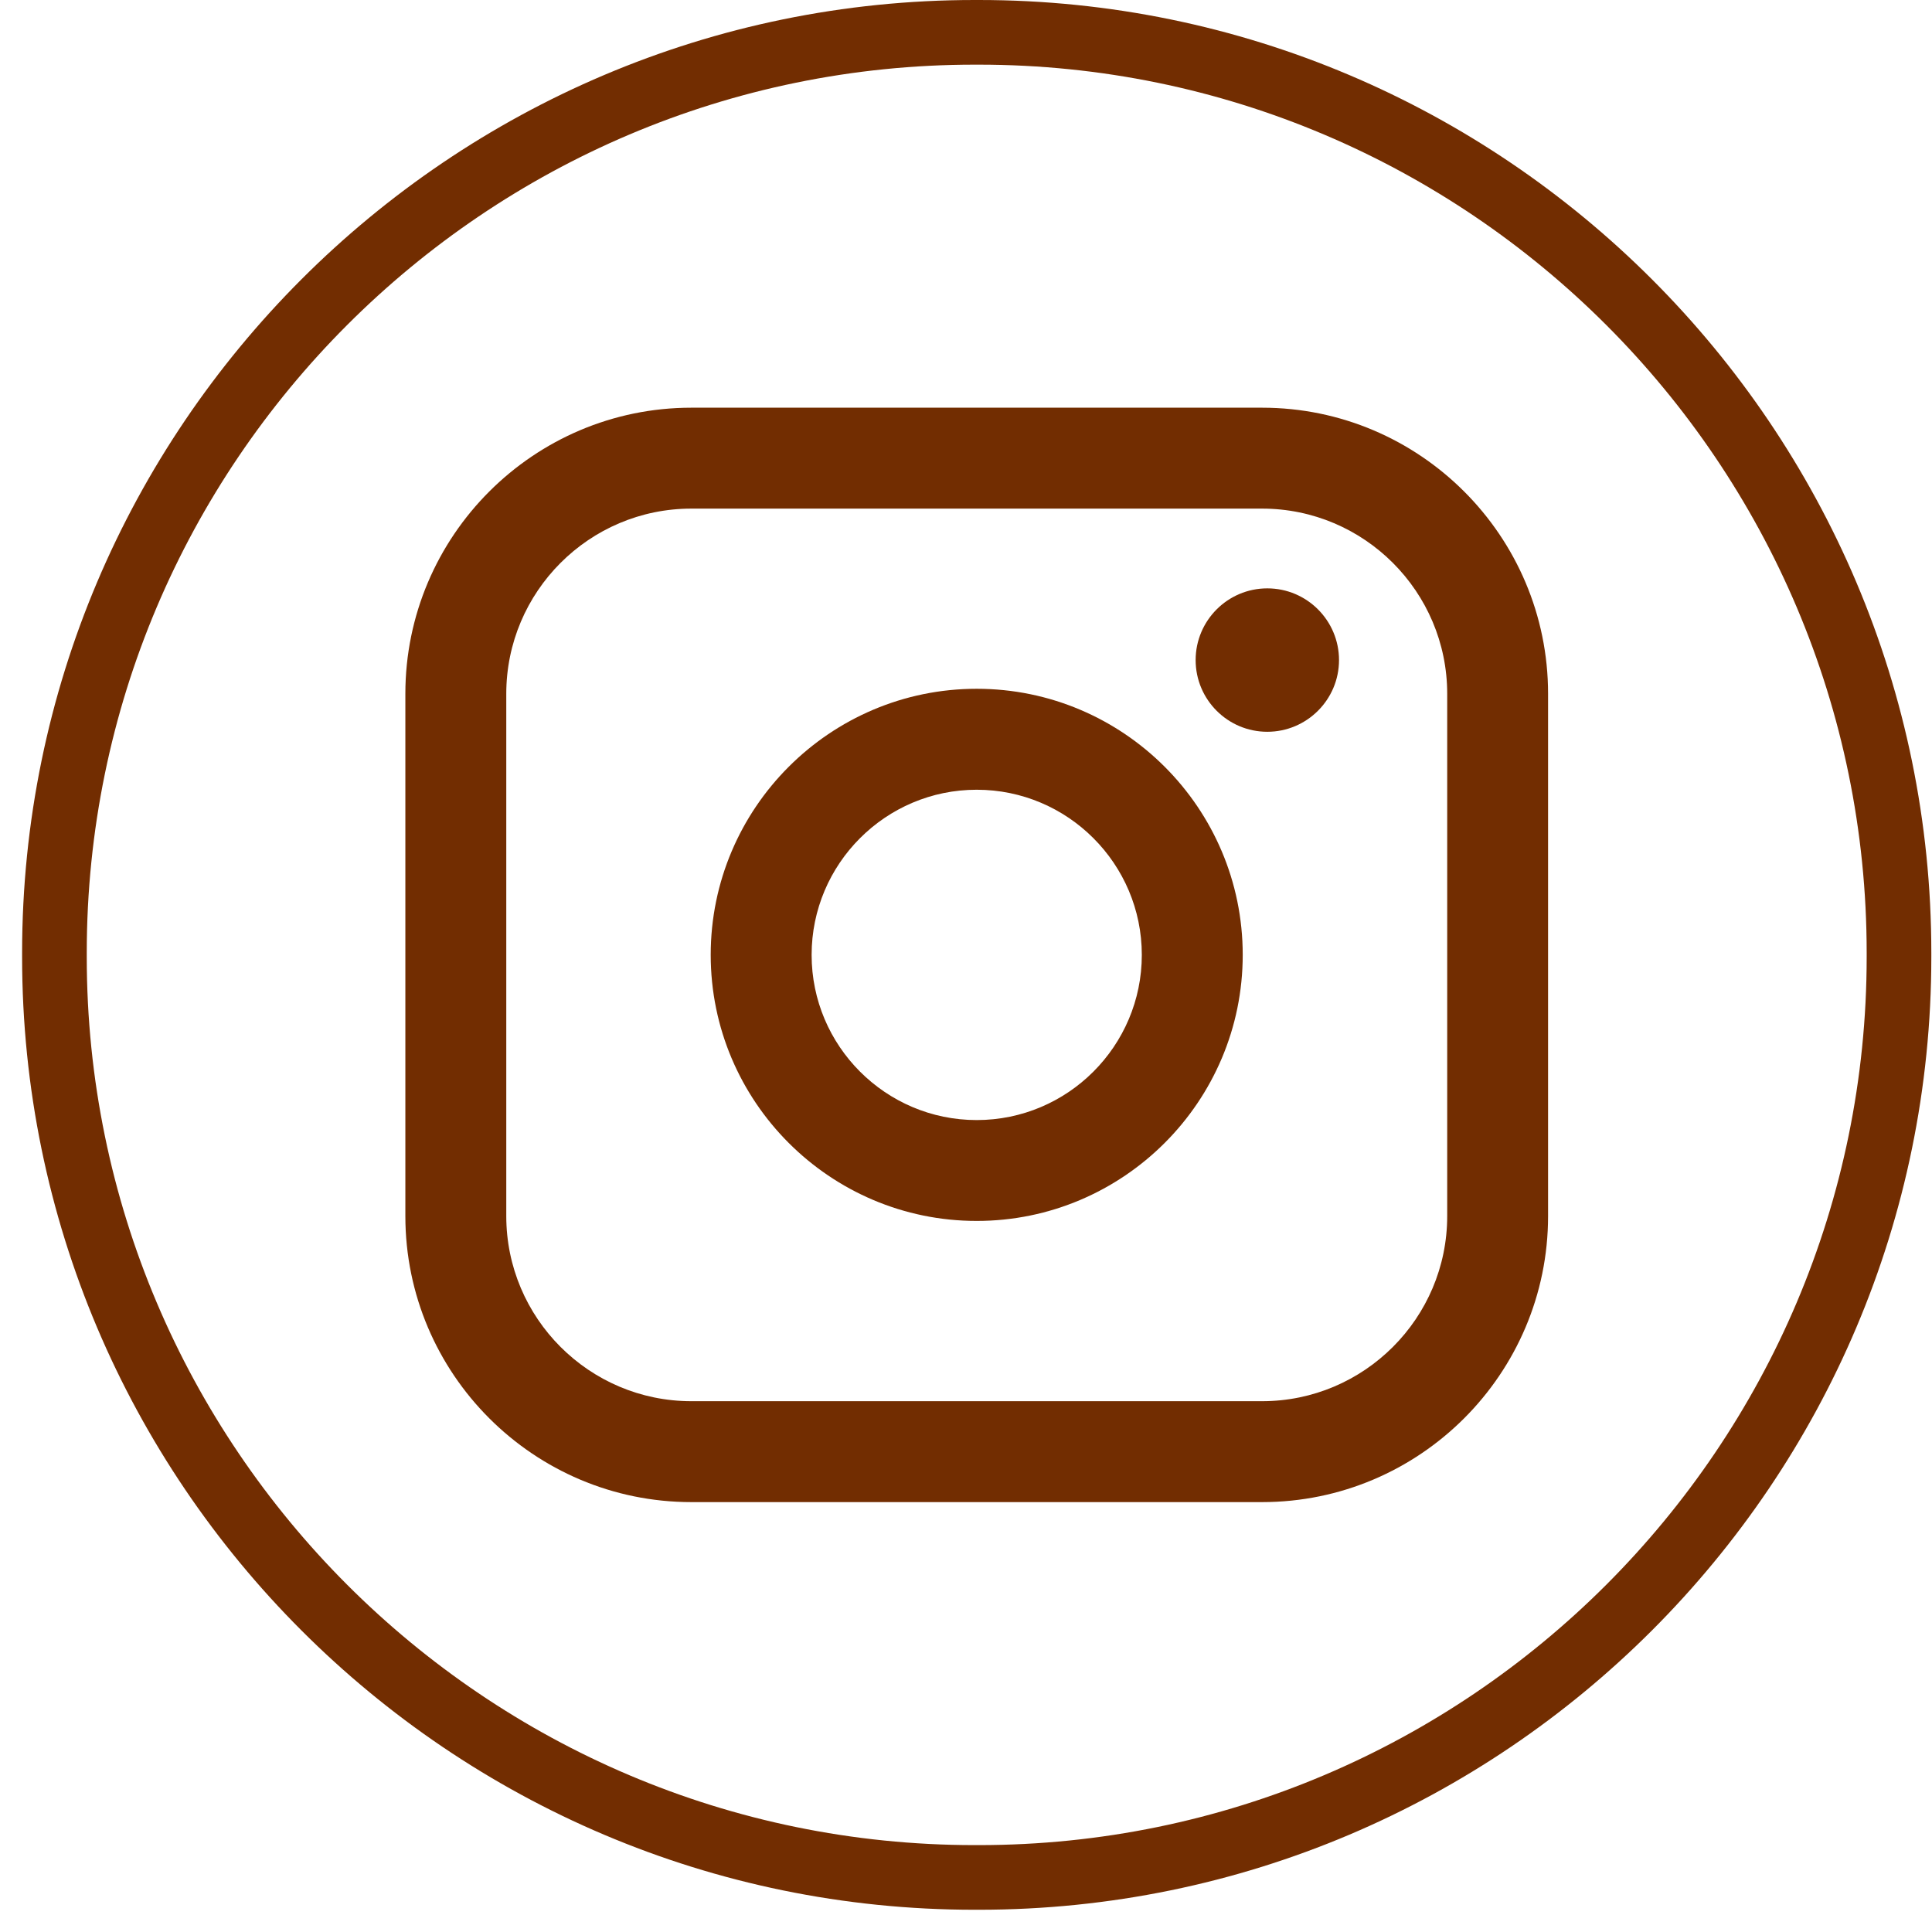
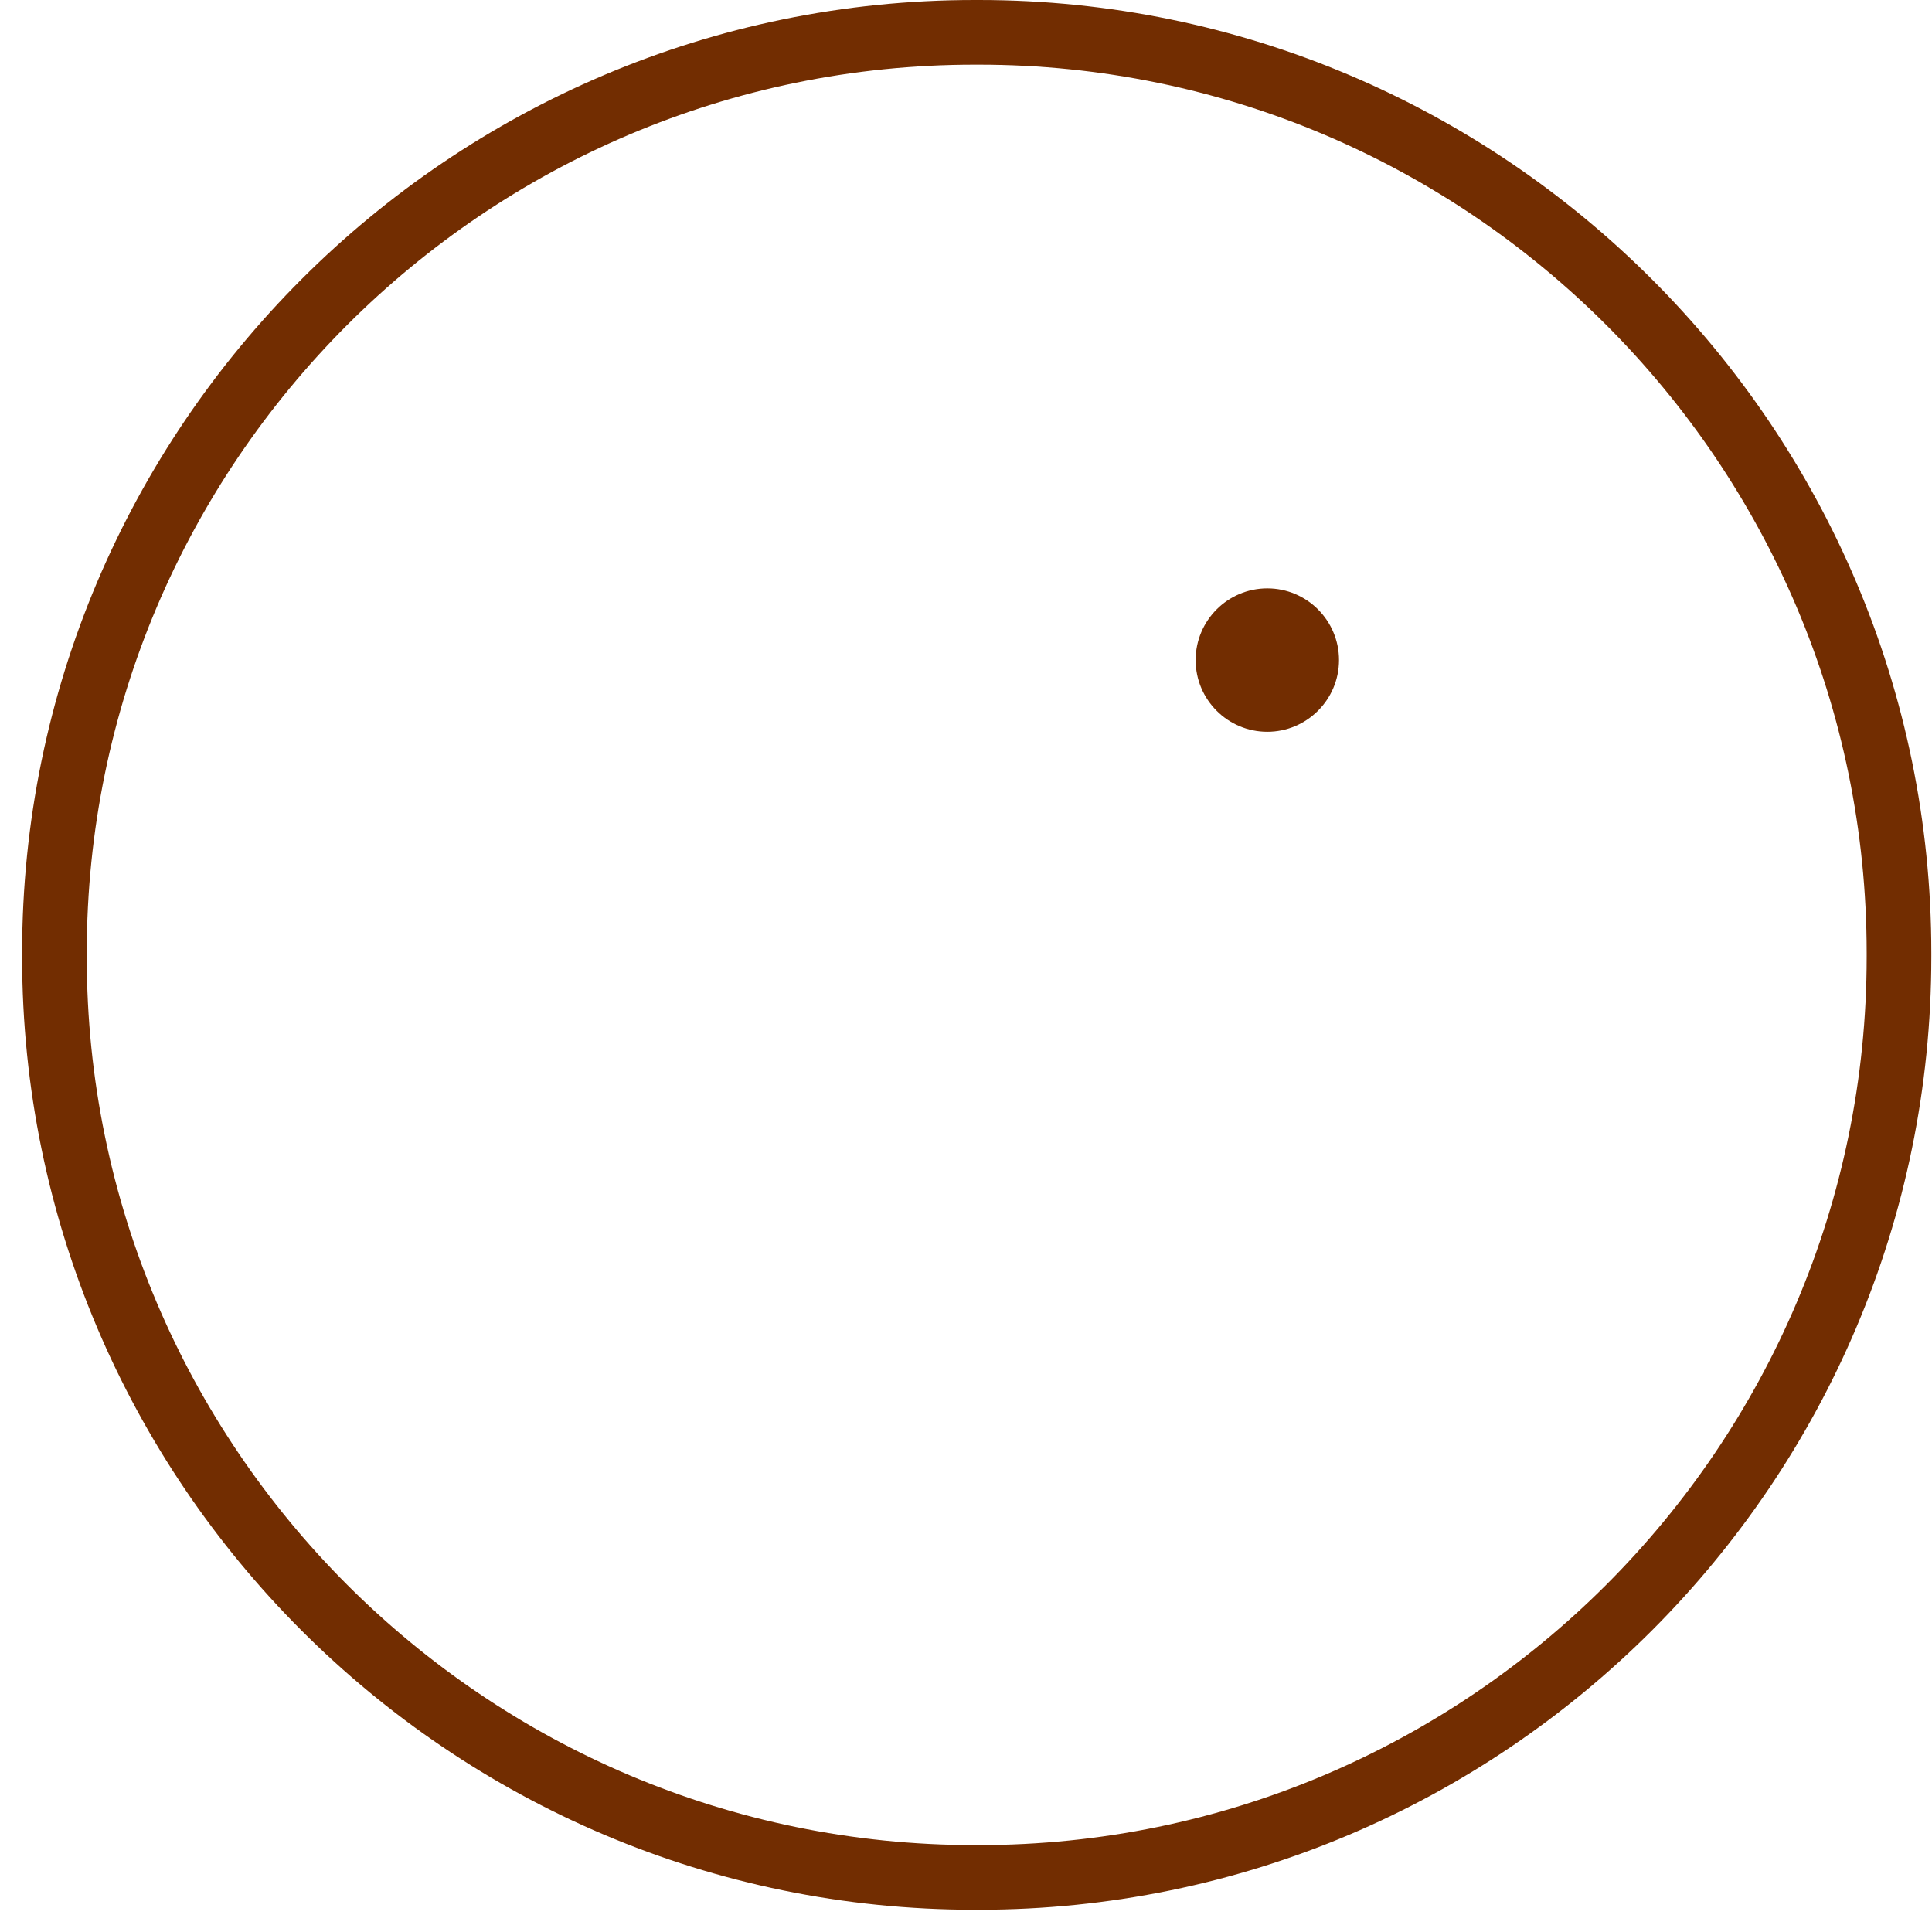
<svg xmlns="http://www.w3.org/2000/svg" width="43" height="43" viewBox="0 0 43 43" fill="none">
  <path d="M21.785 42.505H21.692C10.002 42.505 0.492 32.992 0.492 21.299V21.206C0.492 9.513 10.002 0 21.692 0H21.785C33.474 0 42.985 9.513 42.985 21.206V21.299C42.985 32.992 33.474 42.505 21.785 42.505ZM21.692 1.439C10.795 1.439 1.931 10.306 1.931 21.206V21.299C1.931 32.199 10.795 41.066 21.692 41.066H21.785C32.682 41.066 41.546 32.199 41.546 21.299V21.206C41.546 10.306 32.682 1.439 21.785 1.439H21.692Z" fill="#722D01" />
-   <path d="M28.09 9.074H15.387C11.877 9.074 9.022 11.93 9.022 15.441V27.066C9.022 30.576 11.877 33.432 15.387 33.432H28.09C31.6 33.432 34.455 30.576 34.455 27.066V15.441C34.455 11.93 31.6 9.074 28.09 9.074ZM11.268 15.441C11.268 13.169 13.116 11.32 15.387 11.32H28.09C30.361 11.32 32.21 13.169 32.21 15.441V27.066C32.21 29.338 30.361 31.186 28.09 31.186H15.387C13.116 31.186 11.268 29.338 11.268 27.066V15.441Z" fill="#722D01" />
-   <path d="M21.738 27.174C25.002 27.174 27.659 24.518 27.659 21.252C27.659 17.986 25.003 15.33 21.738 15.33C18.474 15.33 15.818 17.986 15.818 21.252C15.818 24.518 18.474 27.174 21.738 27.174ZM21.738 17.577C23.765 17.577 25.413 19.226 25.413 21.253C25.413 23.28 23.765 24.929 21.738 24.929C19.712 24.929 18.064 23.28 18.064 21.253C18.064 19.226 19.712 17.577 21.738 17.577Z" fill="#722D01" />
  <path d="M28.206 16.287C29.085 16.287 29.802 15.572 29.802 14.691C29.802 13.811 29.087 13.095 28.206 13.095C27.326 13.095 26.611 13.811 26.611 14.691C26.611 15.572 27.326 16.287 28.206 16.287Z" fill="#722D01" />
</svg>